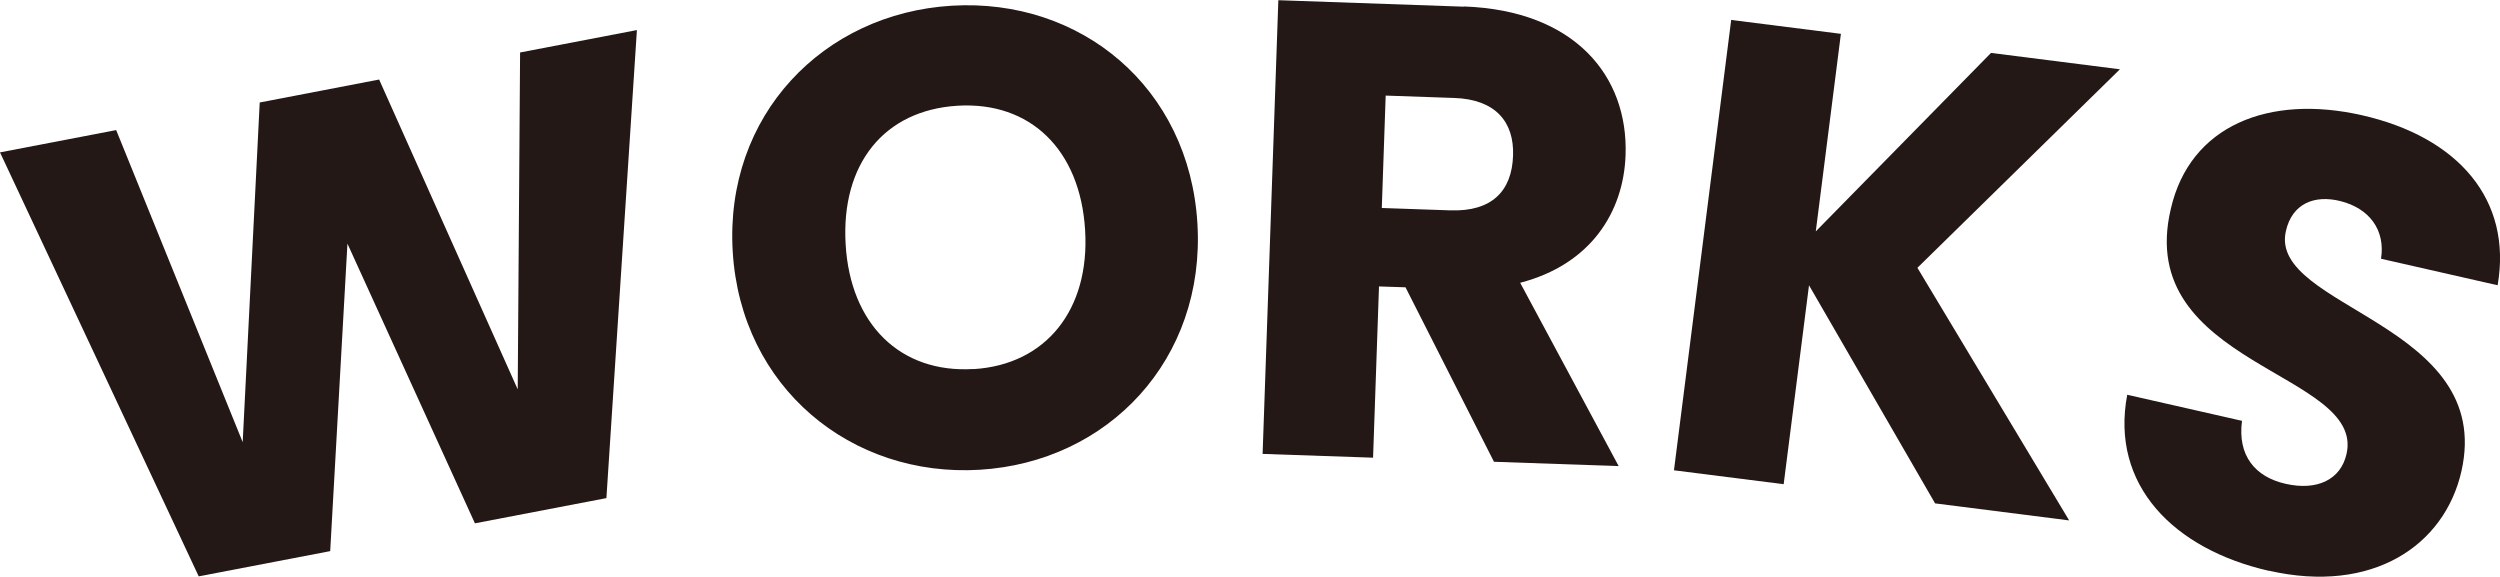
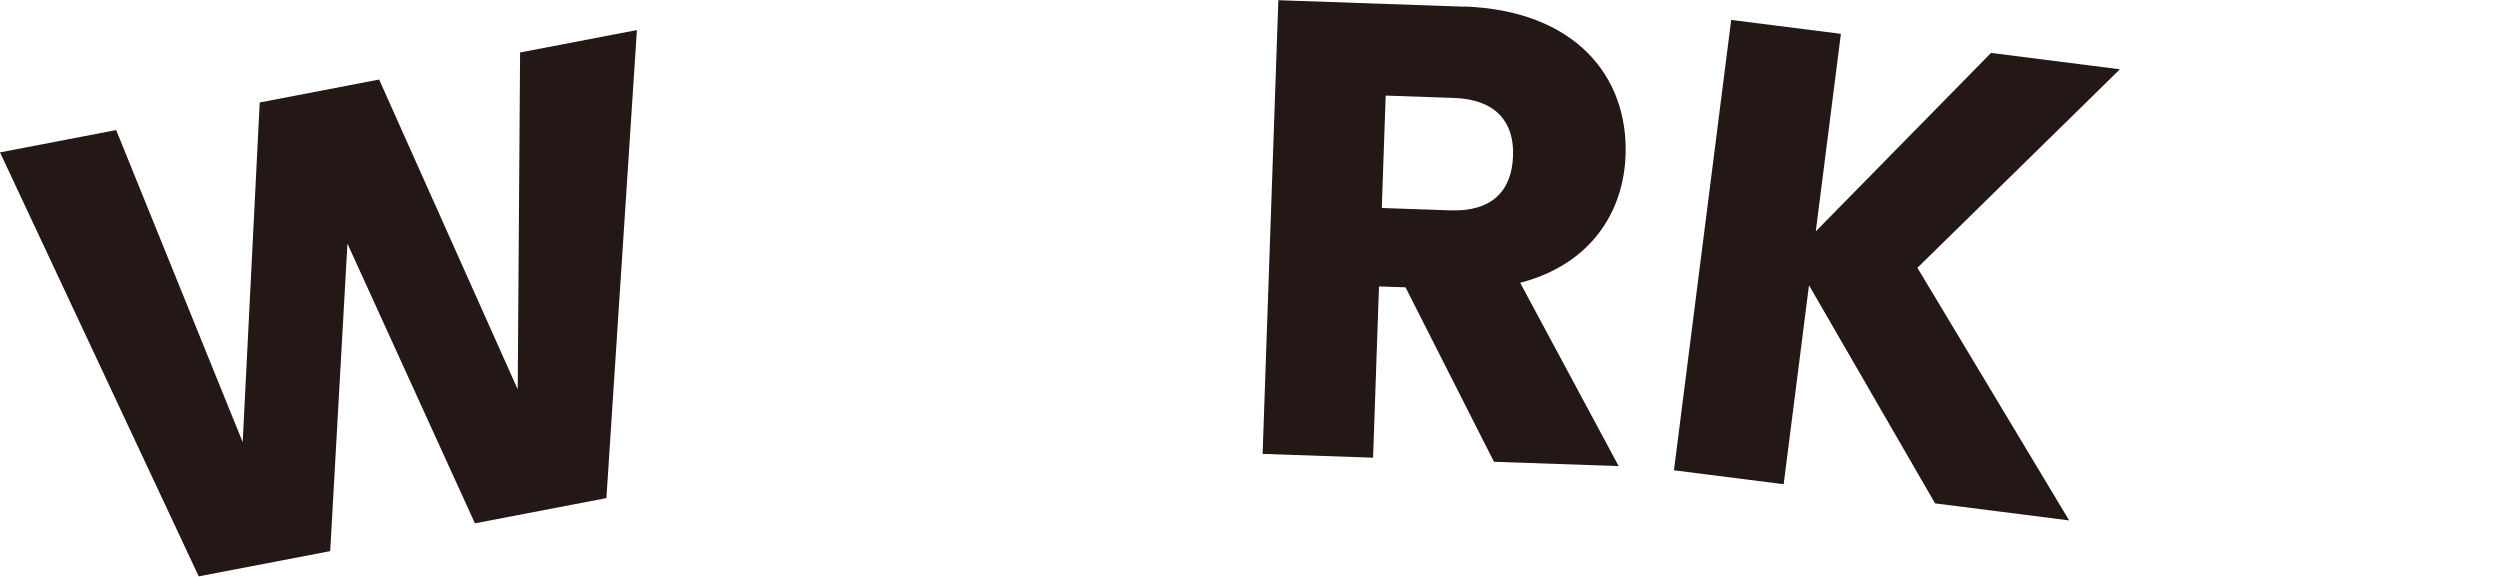
<svg xmlns="http://www.w3.org/2000/svg" id="_レイヤー_2" viewBox="0 0 231.98 53.52">
  <defs>
    <style>.cls-1{fill:#231815;}</style>
  </defs>
  <g id="_文字">
    <path class="cls-1" d="M0,14.14l10.78-2.07,11.74,28.96,1.58-31.52,11.08-2.13,12.86,28.75.22-31.26,10.84-2.08-2.83,43.43-12.2,2.34-11.83-25.95-1.6,28.53-12.2,2.34L0,14.14Z" />
-     <path class="cls-1" d="M90.91,43.59c-11.92.72-22.16-7.62-22.92-20.25-.76-12.64,8.4-22.09,20.32-22.81,11.98-.72,22.04,7.57,22.8,20.2.76,12.64-8.28,22.14-20.2,22.86ZM90.35,34.25c6.71-.41,10.79-5.52,10.34-12.89-.45-7.49-5.11-11.95-11.82-11.55-6.83.41-10.85,5.4-10.4,12.89.44,7.37,5.05,11.96,11.88,11.54Z" />
    <path class="cls-1" d="M135.83.6c10.31.36,15.27,6.47,15.01,13.79-.18,5.28-3.23,10.15-9.78,11.85l9.14,17.01-11.57-.4-8.21-16.19-2.46-.08-.55,15.89-10.25-.35,1.46-42.1,17.21.6ZM134.94,9.09l-6.36-.22-.36,10.43,6.36.22c3.84.13,5.71-1.78,5.82-5.08.11-3.12-1.62-5.22-5.46-5.35Z" />
    <path class="cls-1" d="M167.86,26.48l-2.35,18.45-10.18-1.29,5.31-41.79,10.18,1.29-2.33,18.33,16.26-16.56,11.96,1.52-18.79,18.42,14.08,23.44-12.44-1.58-11.7-20.24Z" />
-     <path class="cls-1" d="M210.54,52.97c-8.83-2.01-14.74-7.96-13.15-16.34l10.65,2.42c-.43,3.23,1.22,5.2,4.03,5.84,2.93.67,5.13-.37,5.67-2.77,1.73-7.61-19.74-8.18-16.31-22.72,1.77-7.78,9.13-10.66,17.73-8.71,8.95,2.03,13.97,7.85,12.6,15.78l-10.82-2.46c.42-2.67-1.09-4.68-3.77-5.35-2.39-.6-4.48.21-5.06,2.79-1.62,7.14,19.41,8.53,16.29,22.28-1.57,6.9-8.25,11.41-17.85,9.23Z" />
  </g>
</svg>